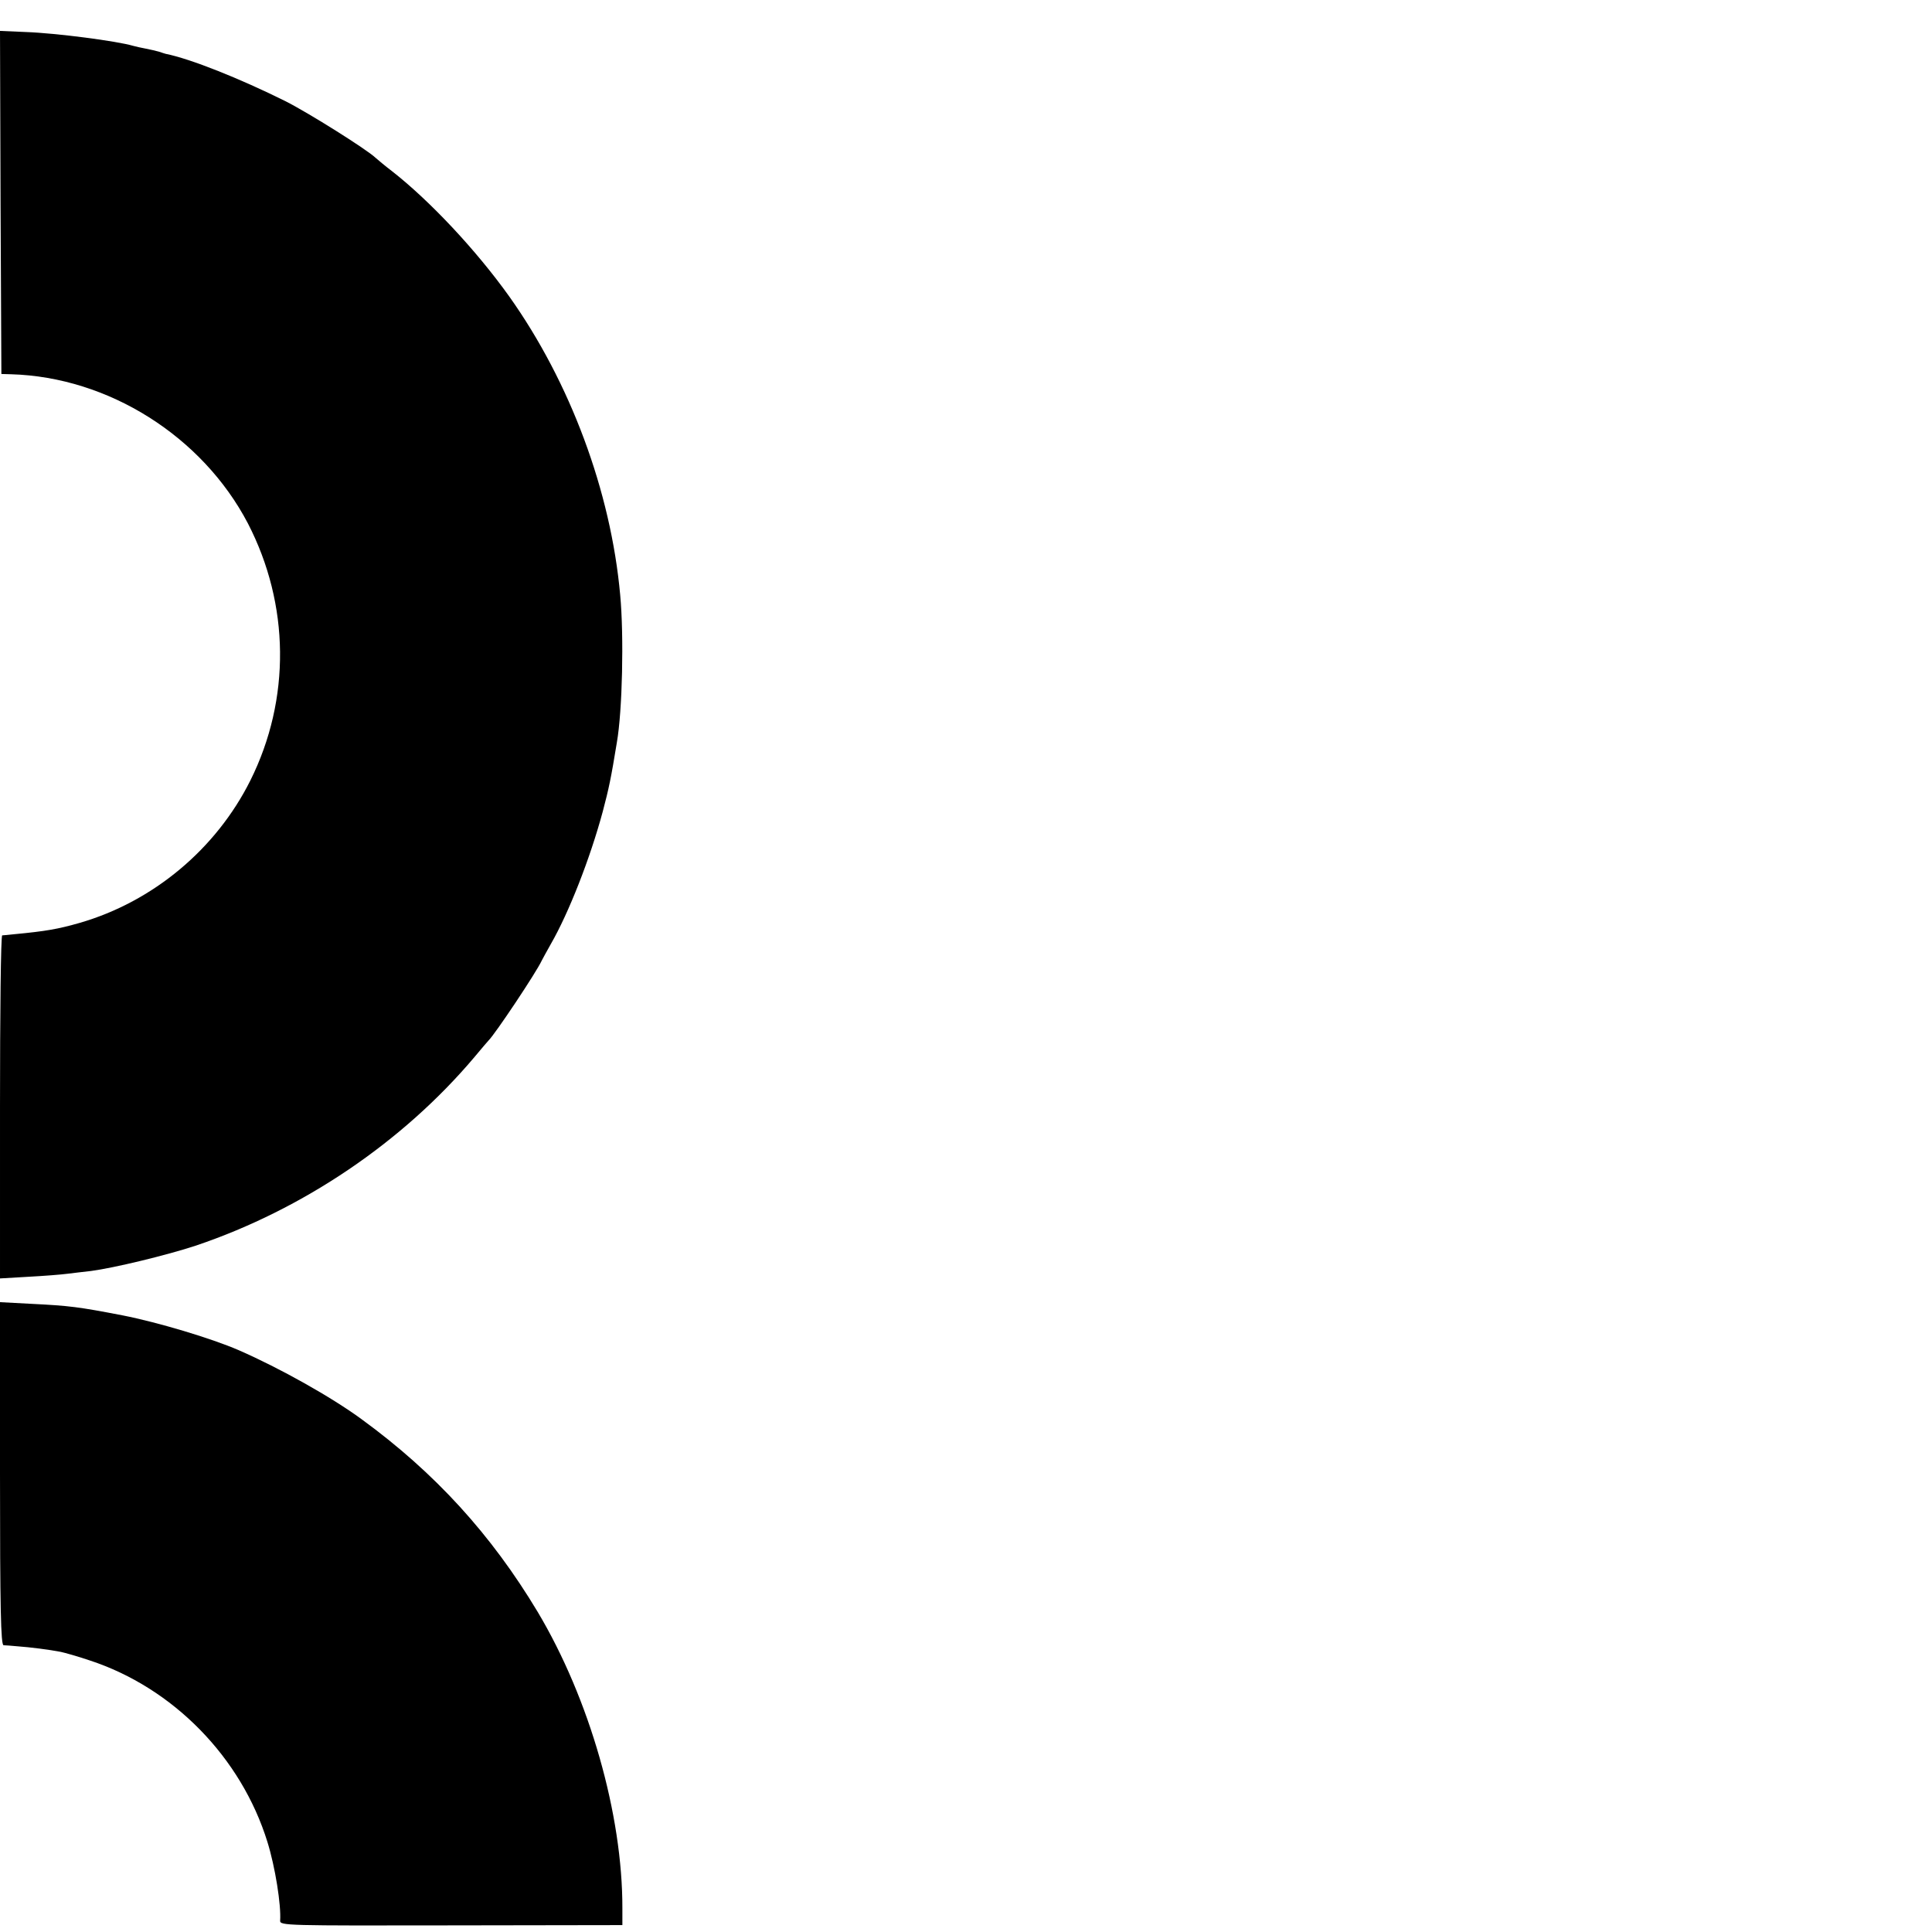
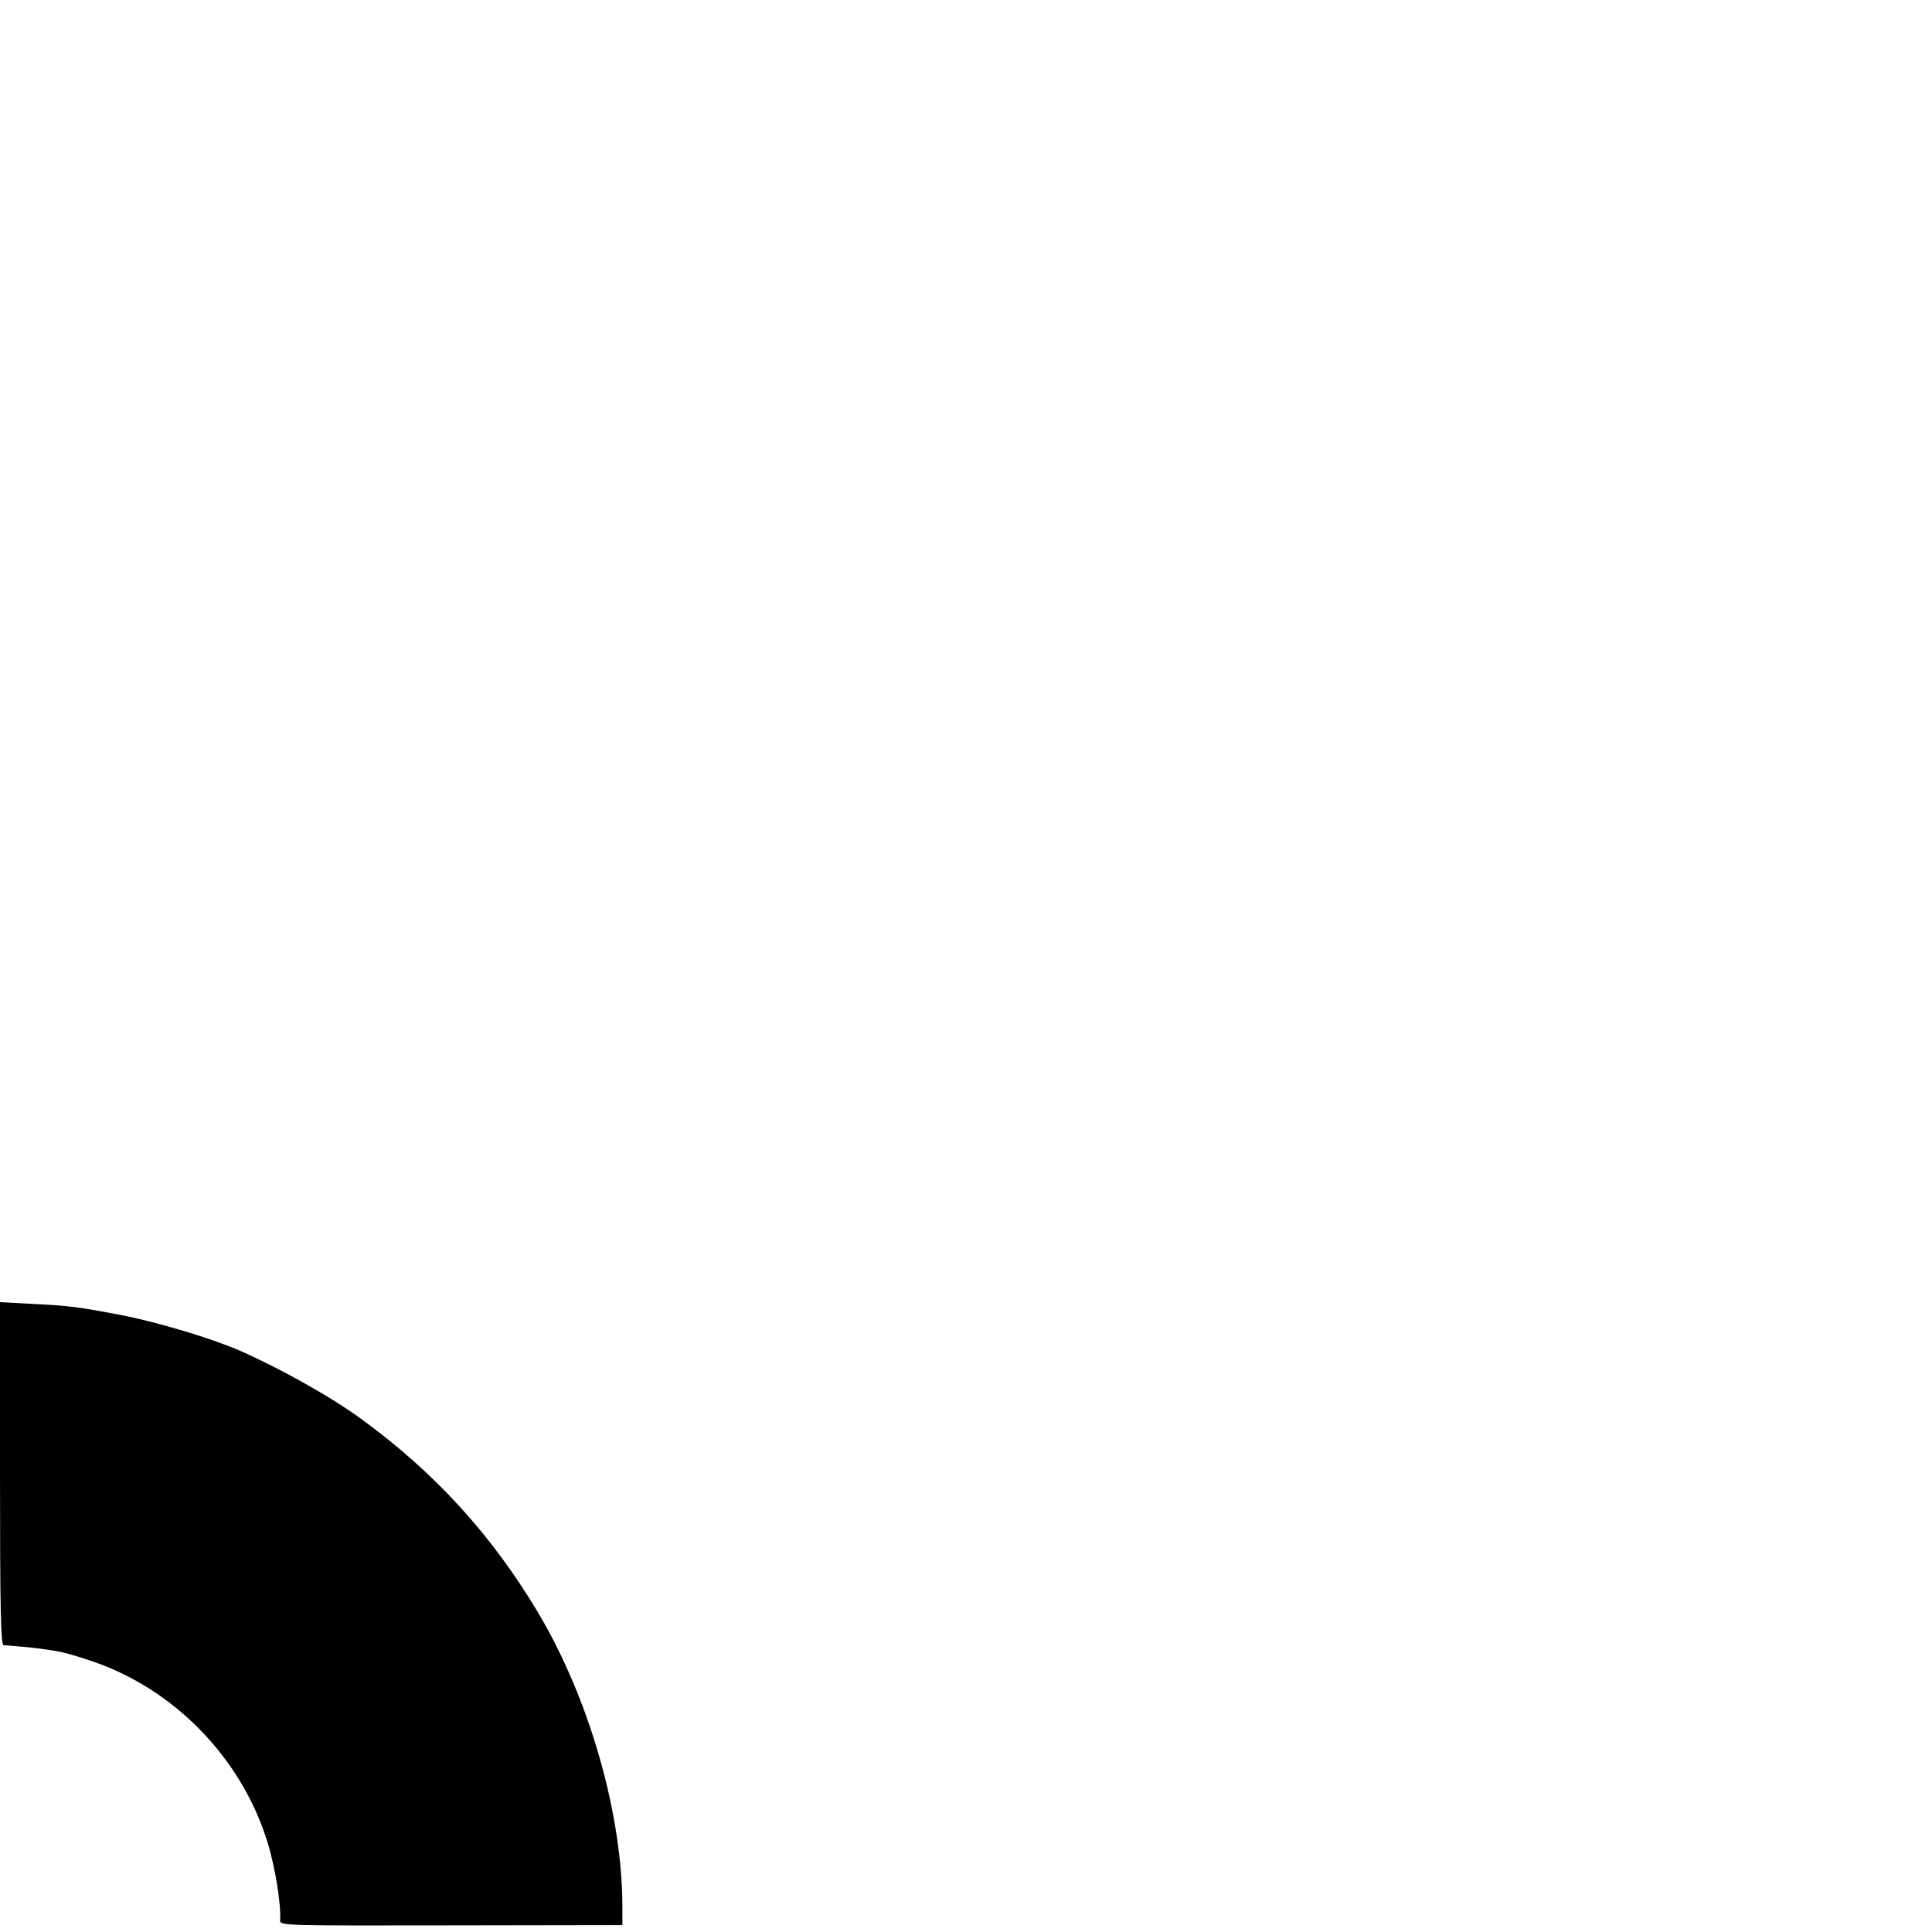
<svg xmlns="http://www.w3.org/2000/svg" version="1.0" width="700pt" height="700pt" viewBox="0 0 700 700" preserveAspectRatio="xMidYMid meet">
  <g transform="translate(0,700) scale(0.1,-0.1)" fill="#000000" stroke="none">
-     <path d="M2 6267 l3 -622 35 -1 c353 -10 693 -225 858 -540 152 -294 156 -637 9 -932 -124 -248 -352 -439 -619 -516 -77 -22 -121 -30 -238 -41 -19 -2 -38 -4 -42 -4 -5 -1 -8 -281 -8 -622 l0 -621 103 6 c56 3 120 8 142 11 22 3 60 7 85 10 83 11 274 57 380 92 388 131 749 375 1009 683 25 30 48 57 51 60 23 22 174 248 193 290 4 8 19 35 33 60 64 111 142 309 188 480 22 83 30 121 51 250 20 114 26 386 12 535 -34 375 -181 770 -402 1081 -120 168 -288 347 -425 454 -25 19 -51 41 -59 48 -31 30 -243 163 -326 205 -167 83 -345 154 -435 172 -3 1 -14 4 -25 8 -11 3 -32 8 -48 11 -15 3 -35 7 -45 10 -57 17 -277 46 -389 50 l-93 4 2 -621z" />
    <path d="M0 1661 c0 -490 3 -621 13 -622 6 0 30 -2 52 -4 43 -3 114 -12 155 -20 14 -3 61 -16 105 -31 302 -99 549 -351 644 -658 28 -90 50 -228 46 -285 -1 -18 23 -18 619 -17 l621 1 0 60 c1 340 -119 760 -307 1075 -168 280 -372 504 -638 698 -109 80 -296 185 -445 250 -99 43 -293 101 -420 126 -161 31 -192 35 -332 42 l-113 6 0 -621z" />
  </g>
</svg>